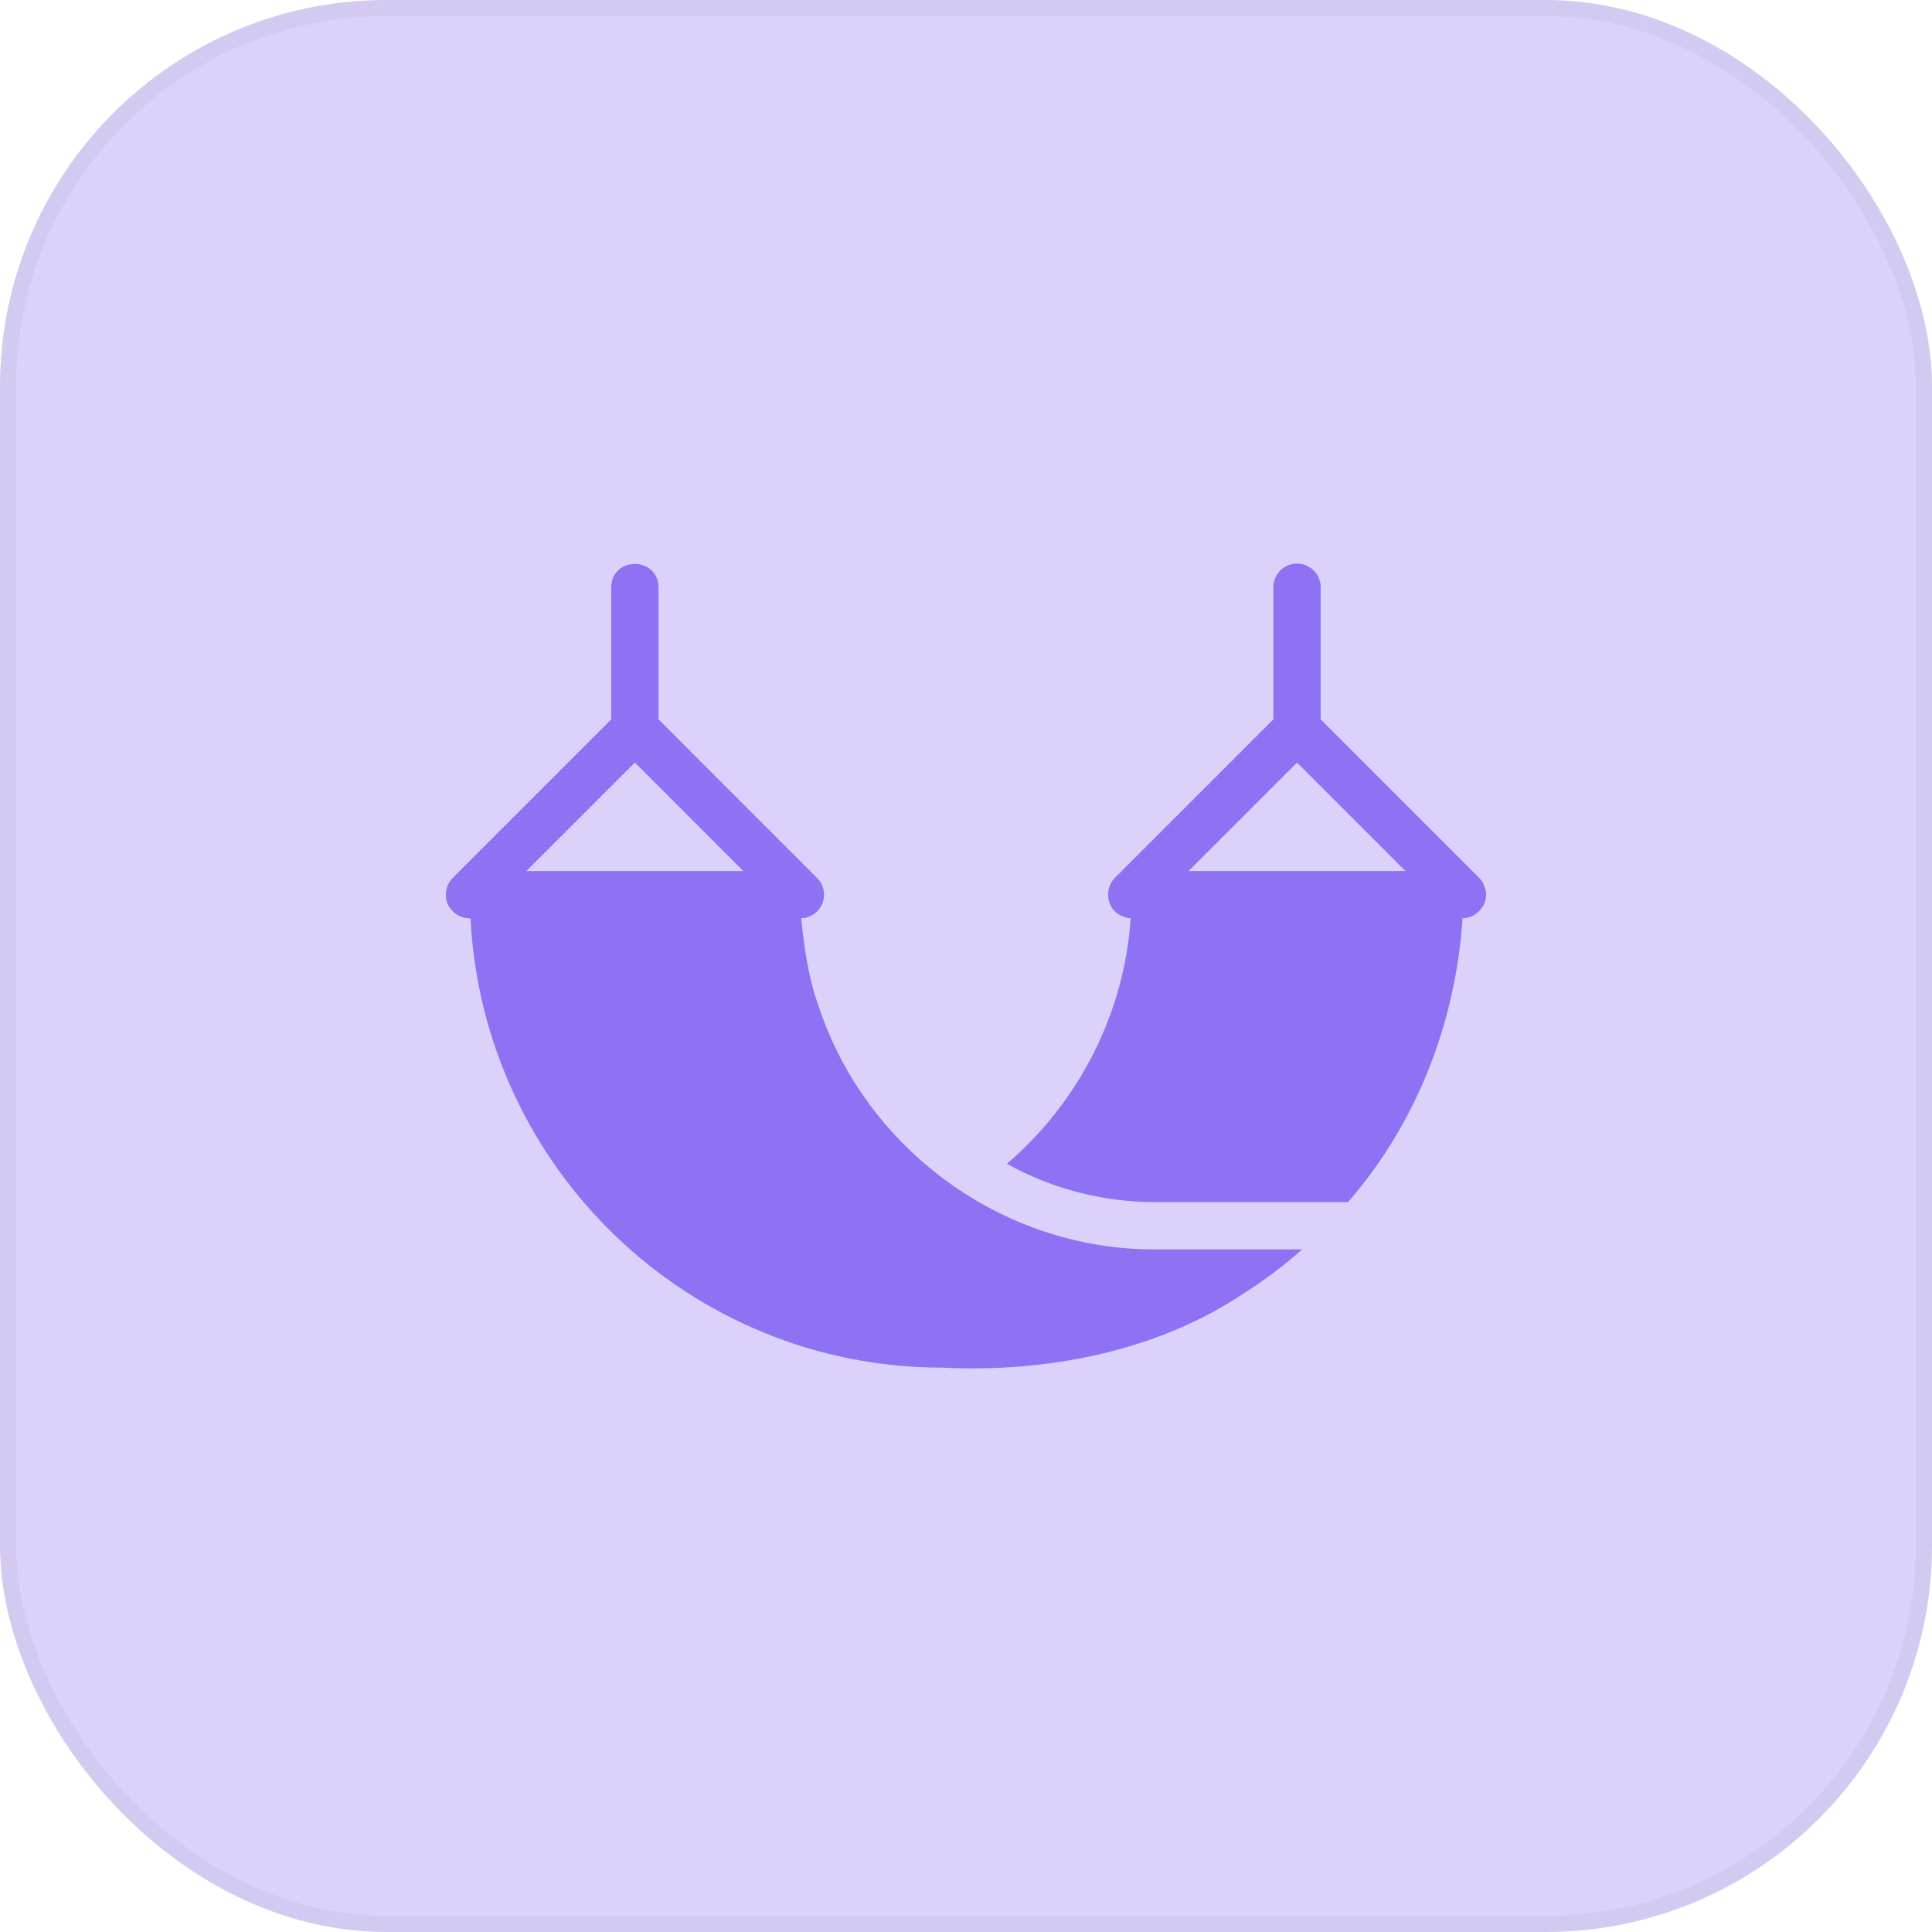
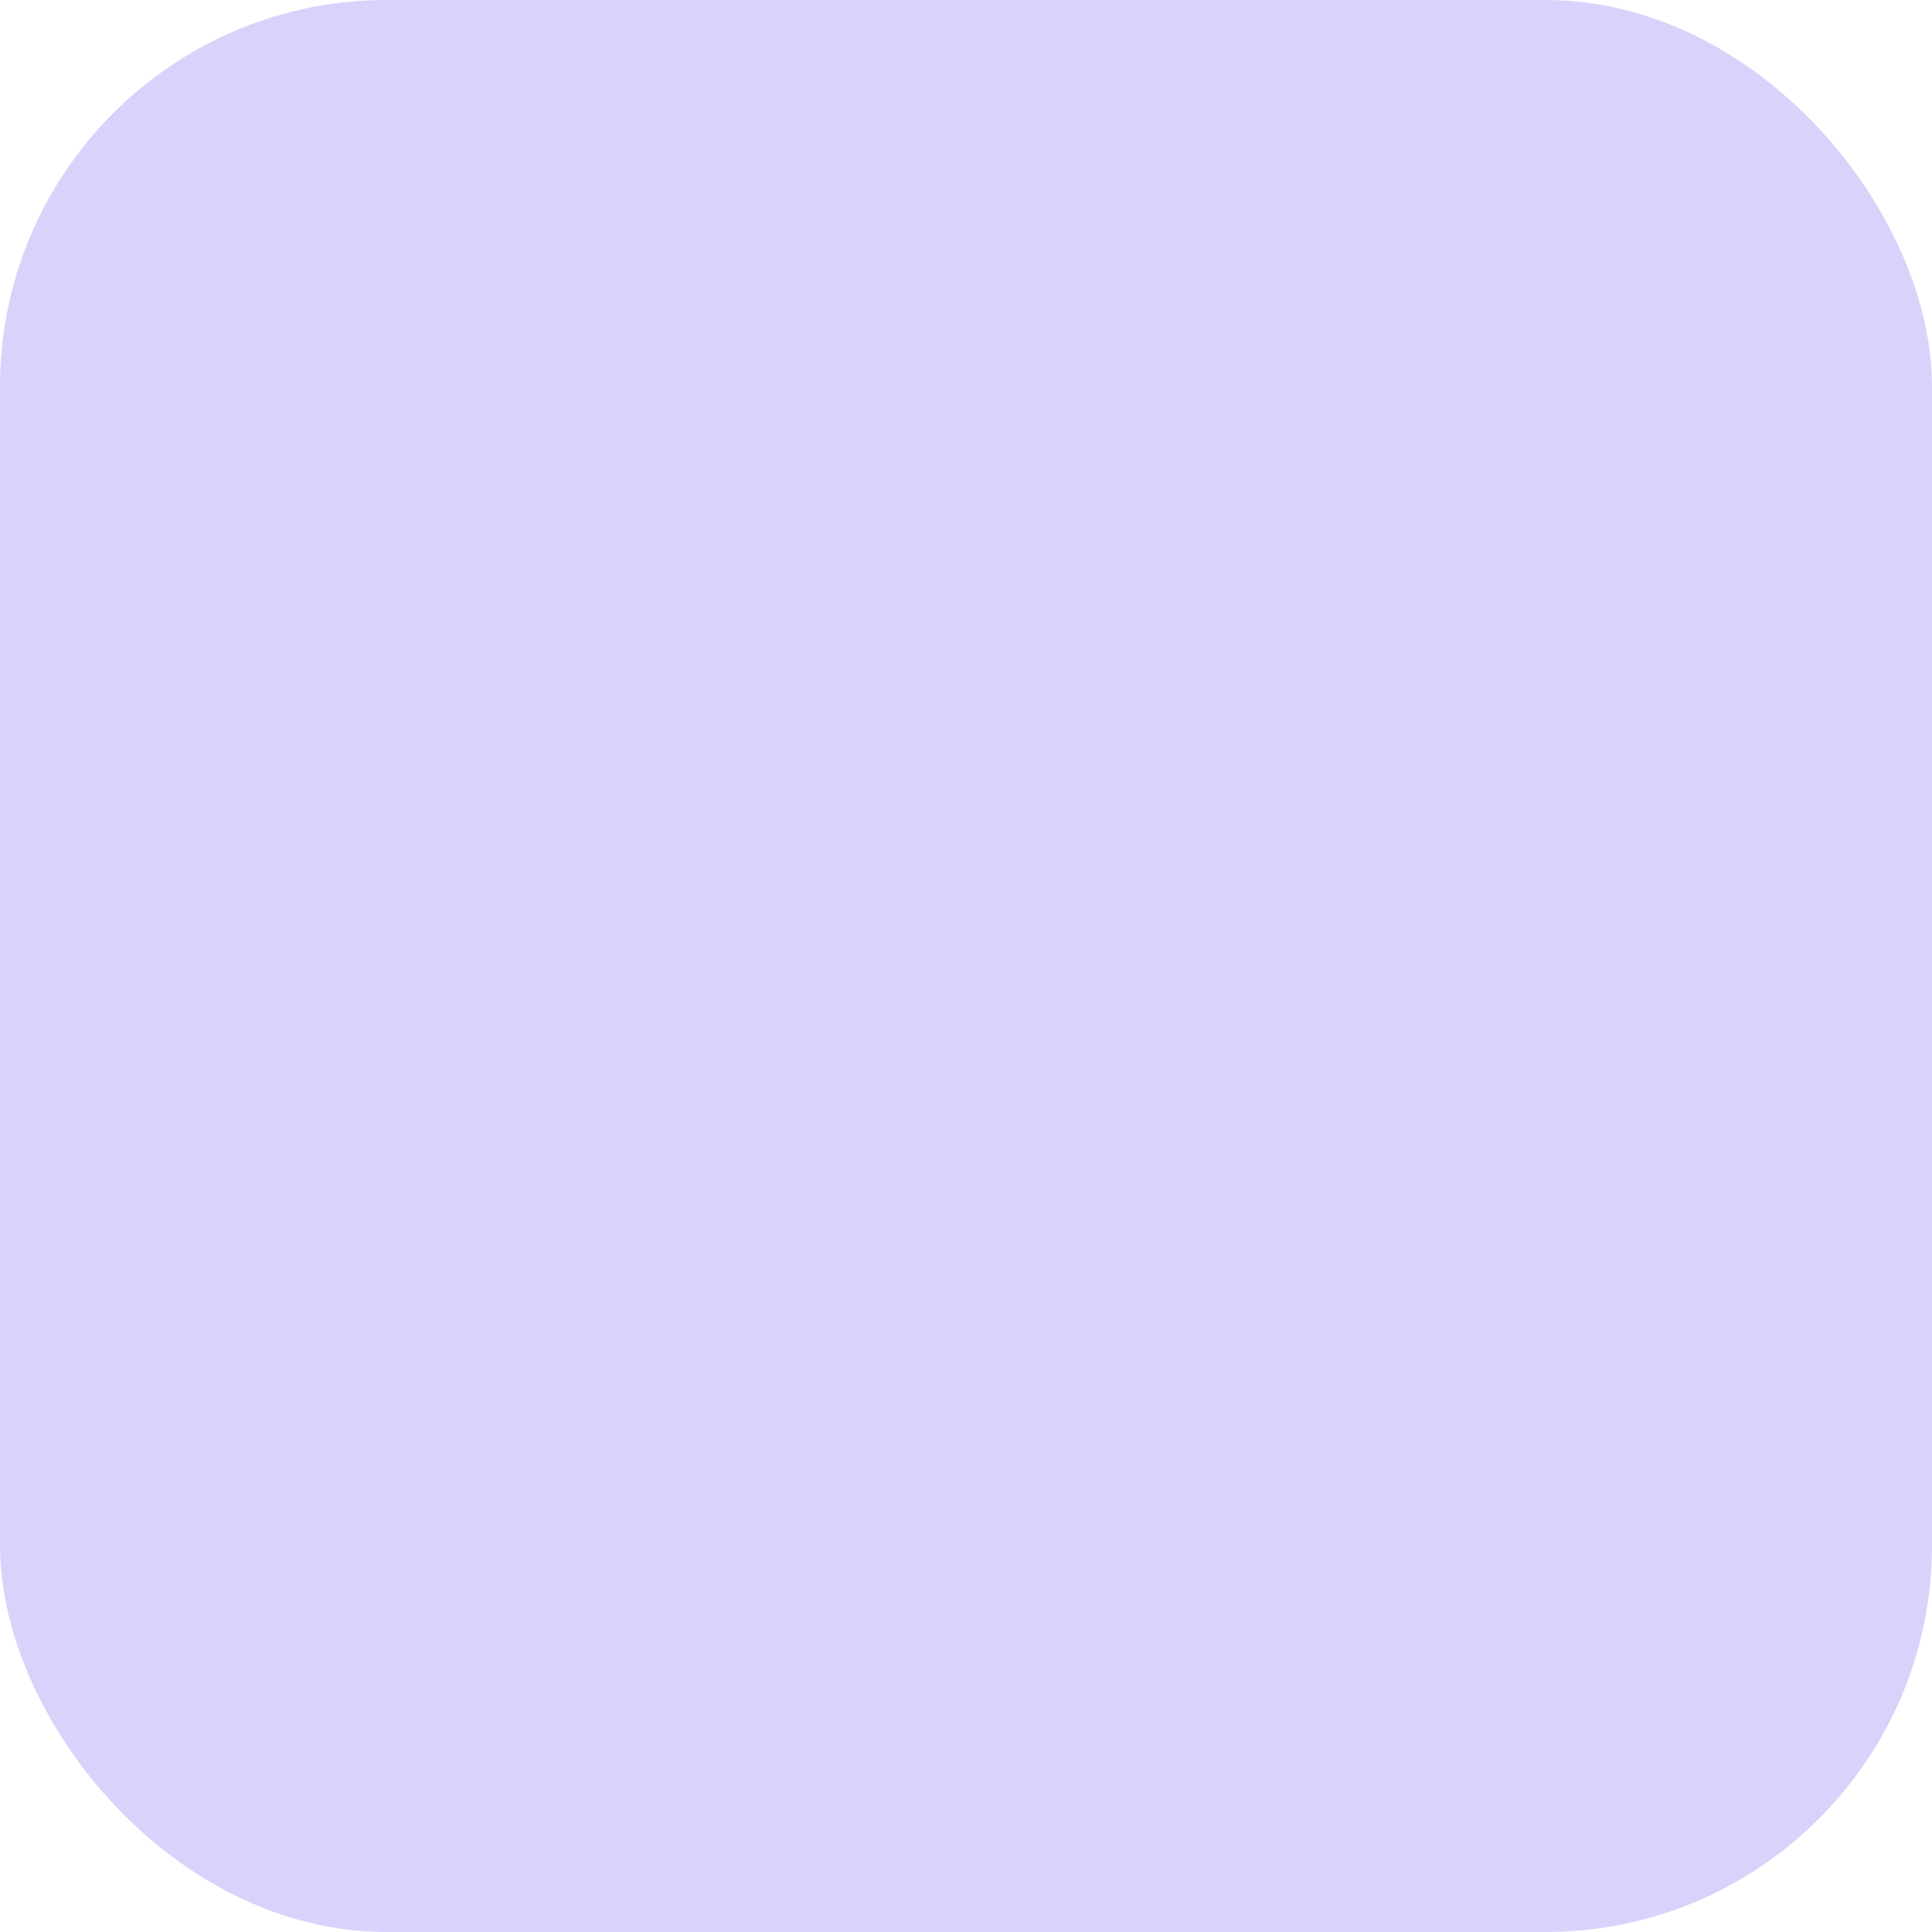
<svg xmlns="http://www.w3.org/2000/svg" width="104" height="104" viewBox="0 0 104 104" fill="none">
  <rect width="104" height="104" rx="20.8" fill="#DBD2FB" />
-   <rect x="0.433" y="0.433" width="103.133" height="103.133" rx="20.367" stroke="#131517" stroke-opacity="0.04" stroke-width="0.867" />
-   <path d="M24.088 48.649C24.303 49.125 24.802 49.452 25.329 49.434C25.999 62.882 37.112 73.621 50.724 73.621C56.337 73.901 62.148 72.742 66.675 69.802C67.884 69.051 69.03 68.198 70.099 67.256H62.181C53.958 67.281 46.607 61.85 44.068 54.167C43.517 52.651 43.294 51.033 43.127 49.429C43.625 49.413 44.07 49.112 44.261 48.65C44.459 48.174 44.349 47.627 43.985 47.263L35.448 38.723V31.611C35.428 29.955 32.93 29.926 32.902 31.611V38.723L24.364 47.261C24.015 47.625 23.904 48.182 24.088 48.649ZM34.175 41.05L40.013 46.888H28.337L34.175 41.05Z" fill="#8F72F3" />
-   <path d="M79.919 47.746C79.864 47.563 79.764 47.401 79.63 47.261L71.092 38.723V31.611C71.092 30.908 70.522 30.338 69.819 30.338C69.117 30.338 68.546 30.908 68.546 31.611V38.723L60.008 47.261C59.418 47.855 59.569 48.944 60.352 49.292C60.511 49.371 60.683 49.42 60.865 49.428C60.52 54.567 58.073 59.328 54.2 62.649C56.569 63.959 59.288 64.71 62.181 64.71H72.565C76.169 60.572 78.355 55.178 78.729 49.434C79.569 49.434 80.237 48.537 79.919 47.746ZM63.981 46.888L69.819 41.05L75.657 46.888H63.981Z" fill="#8F72F3" />
</svg>